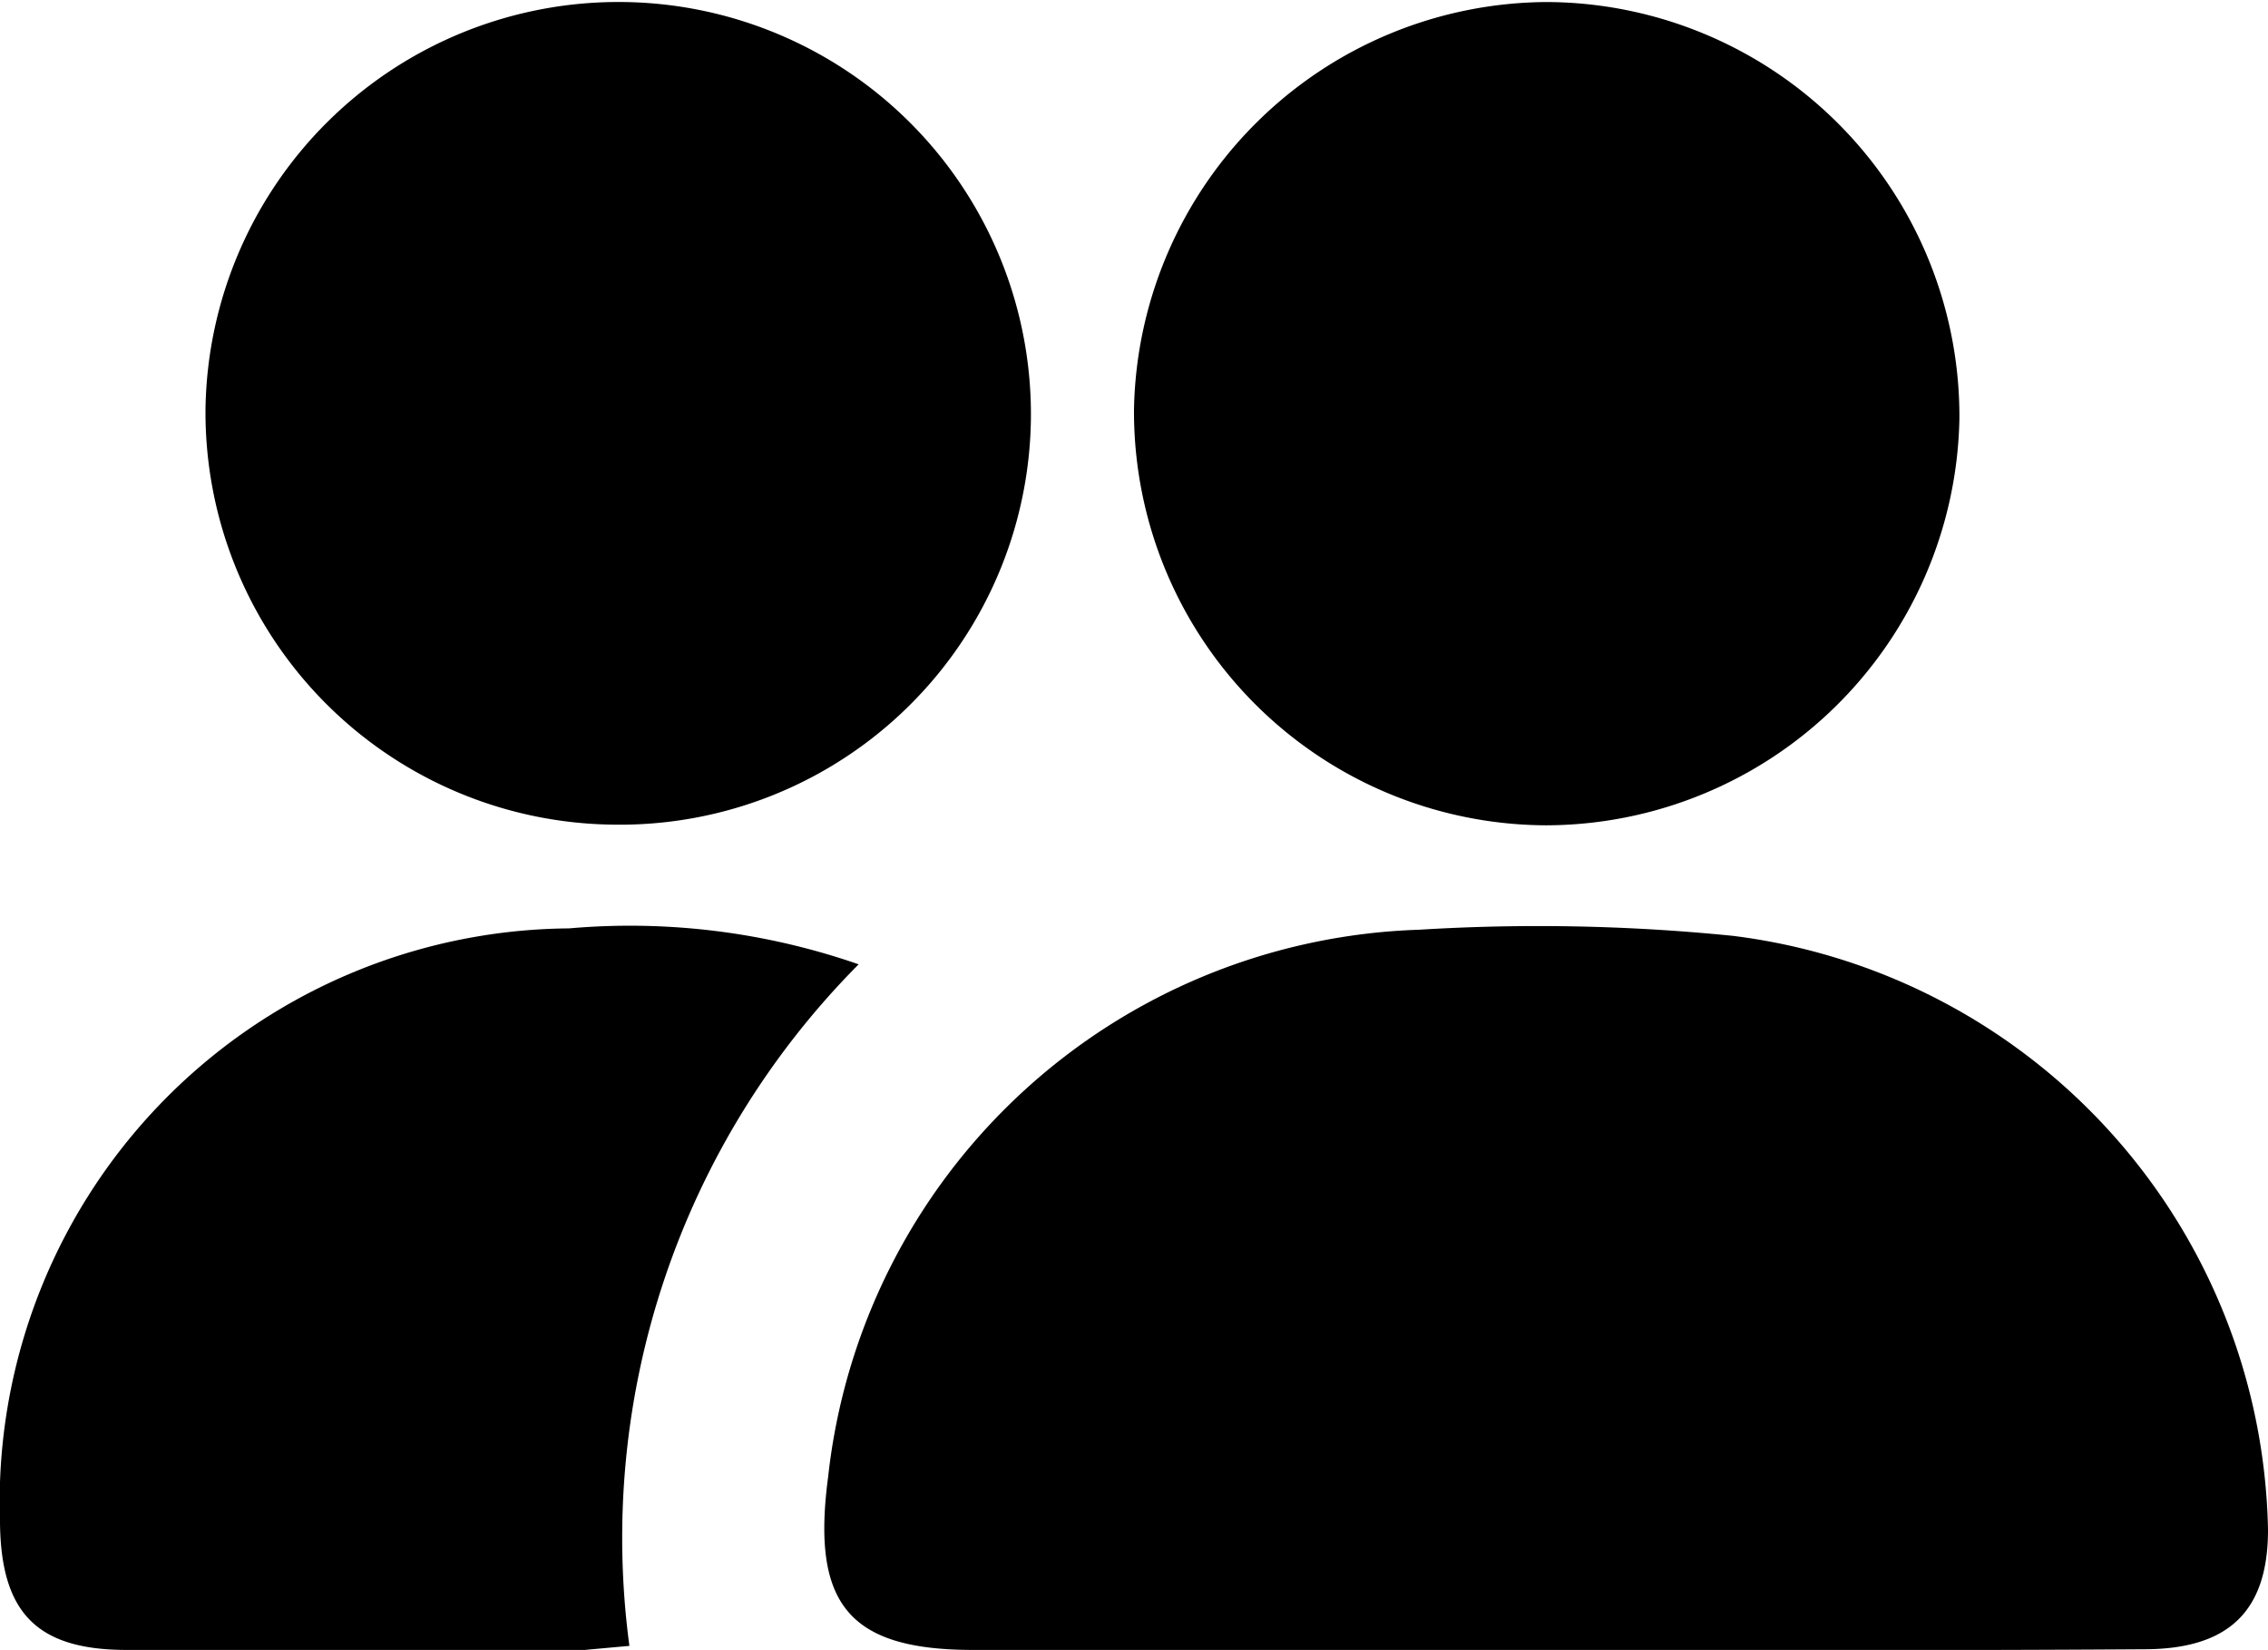
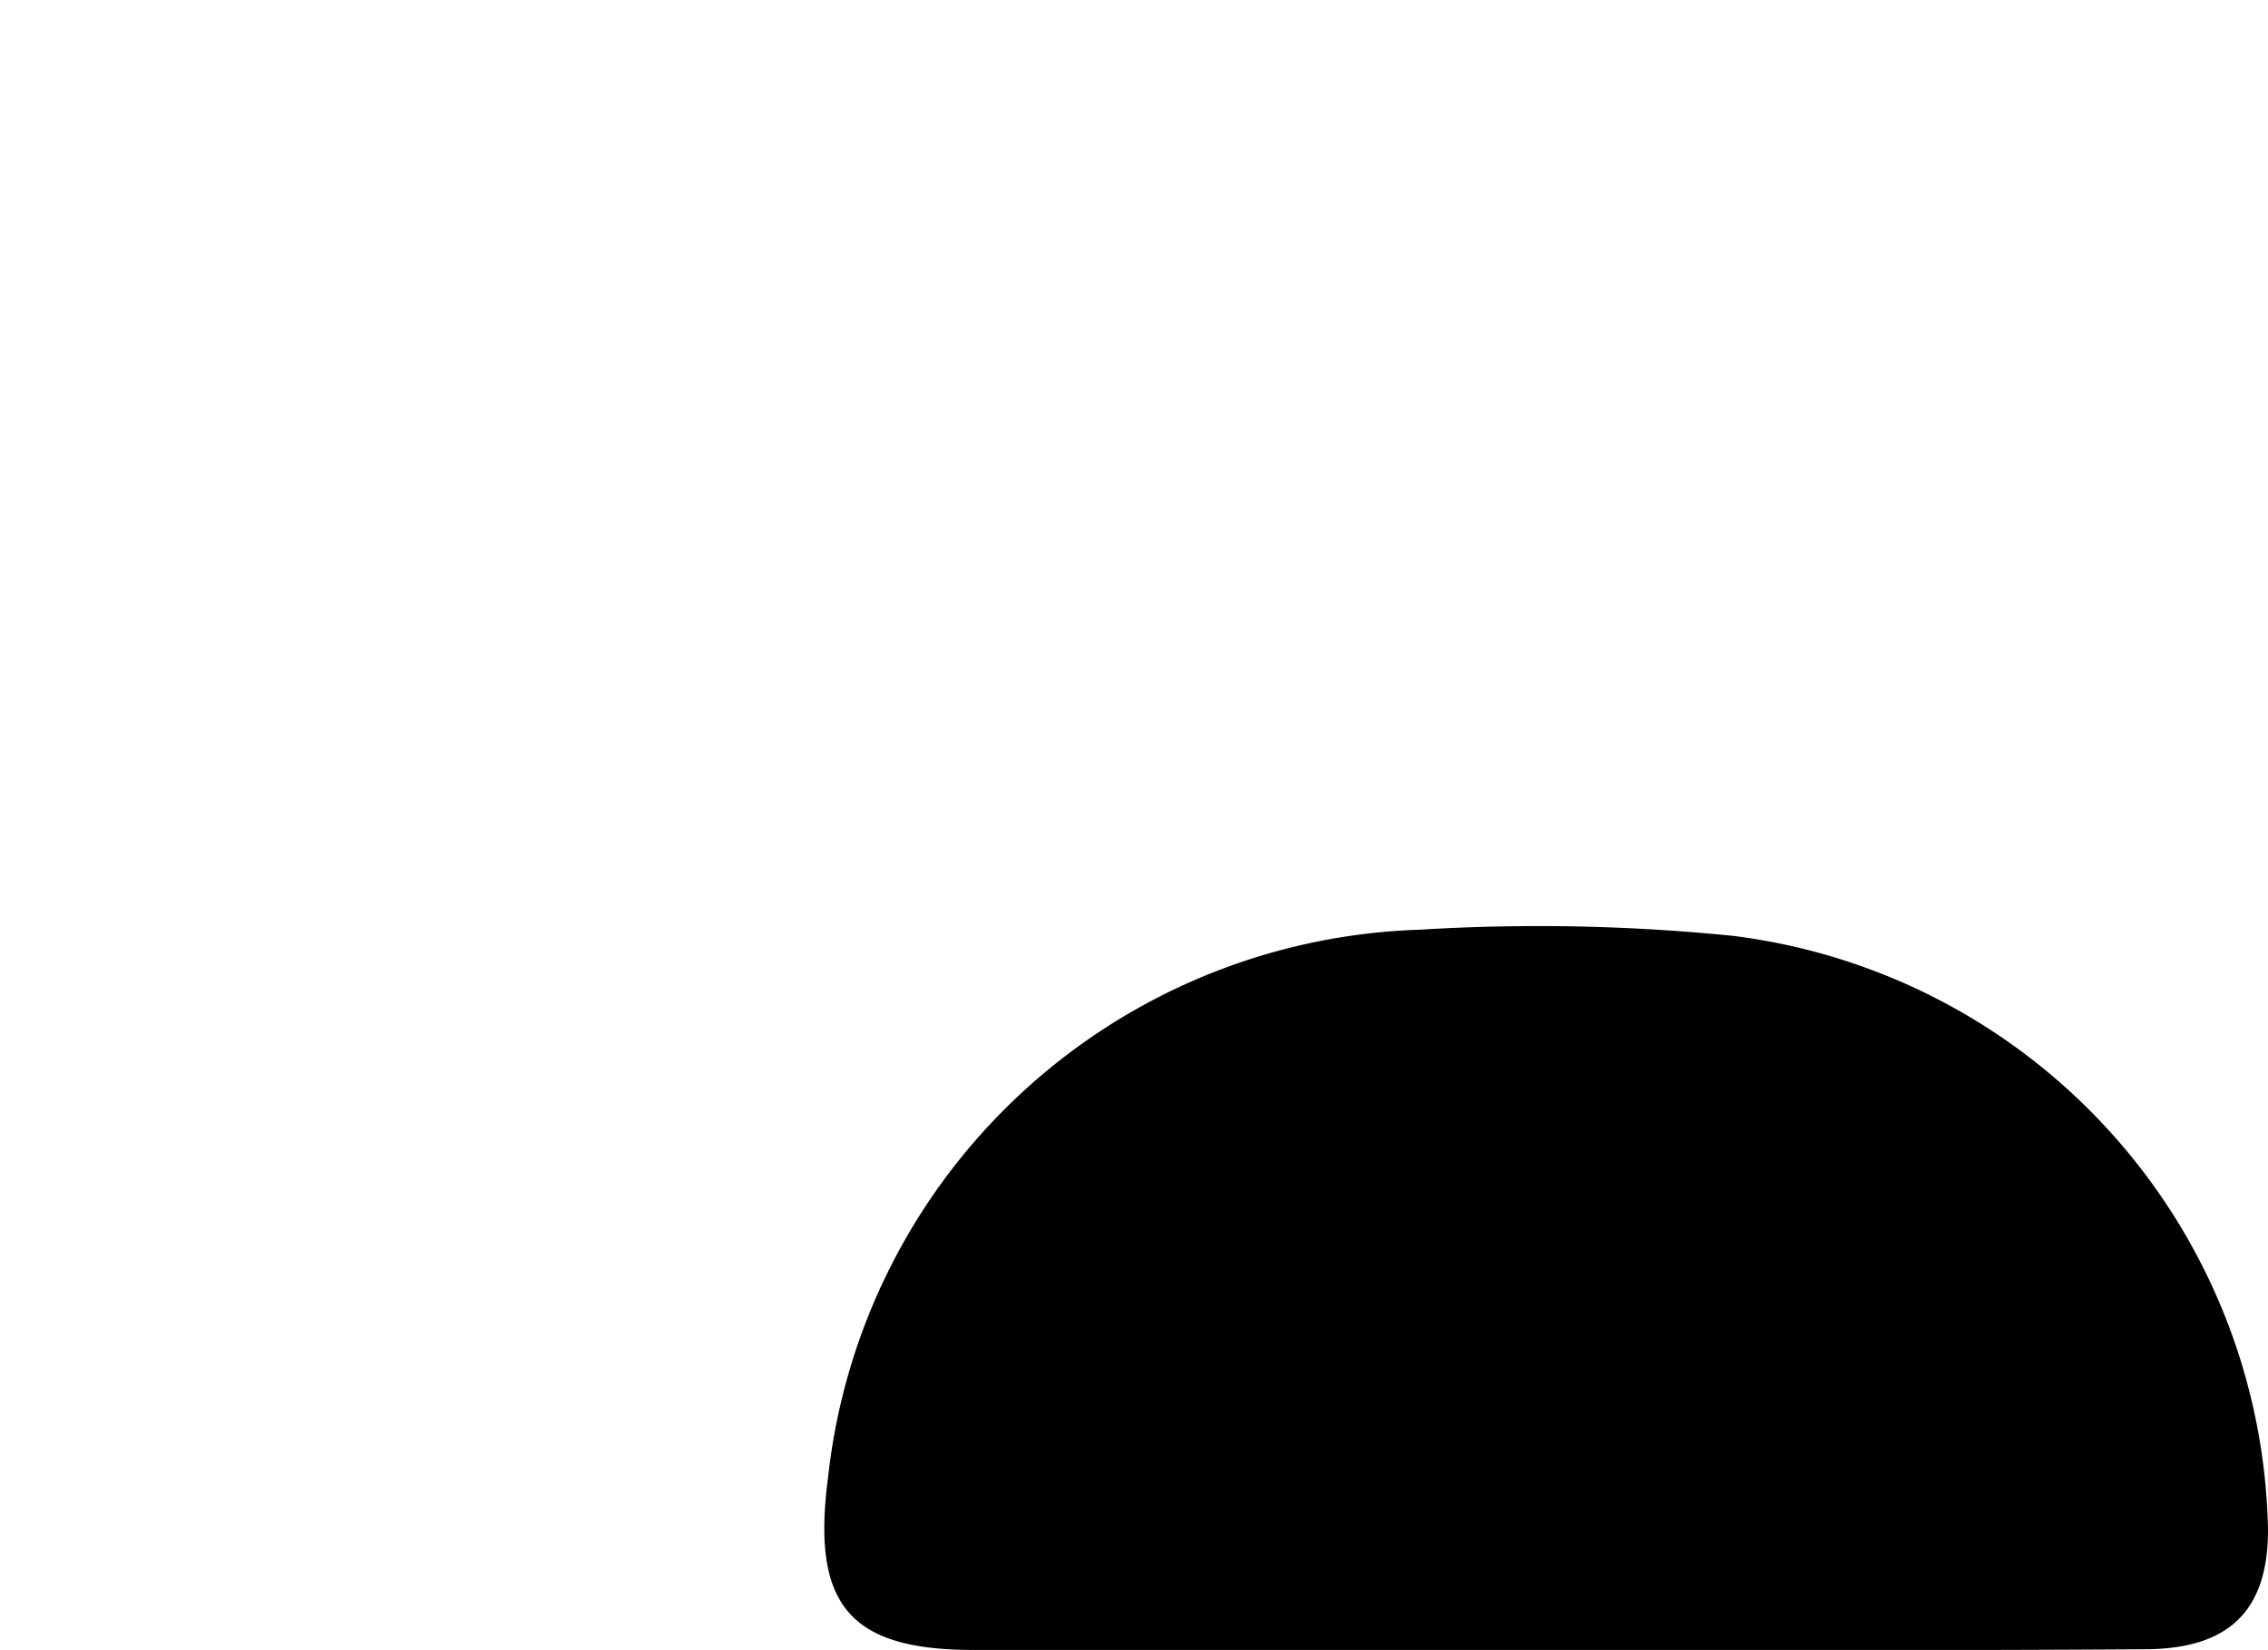
<svg xmlns="http://www.w3.org/2000/svg" id="圖層_1" data-name="圖層 1" viewBox="0 0 33.44 24.33">
  <title>menu_icon5</title>
  <path d="M-889.15-483.19h-8.39c-1.83,0-2.39-.67-2.14-2.55a9.06,9.06,0,0,1,8.71-8.07,28.62,28.62,0,0,1,4.63.09,9,9,0,0,1,7.89,8.76c0,1.19-.57,1.76-1.83,1.76C-883.24-483.18-886.2-483.19-889.15-483.19Z" transform="translate(911.89 507.52)" />
-   <path d="M-902.86-495.36a6.08,6.08,0,0,1-6-6.13,6.09,6.09,0,0,1,6.17-6,6.08,6.08,0,0,1,6,6.14A6.06,6.06,0,0,1-902.86-495.36Z" transform="translate(911.89 507.52)" />
-   <path d="M-889.1-495.35a6.1,6.1,0,0,1-6.07-6.14,6.12,6.12,0,0,1,6.1-6,6.11,6.11,0,0,1,6.07,6.14A6.11,6.11,0,0,1-889.1-495.35Z" transform="translate(911.89 507.52)" />
-   <path d="M-899.23-493.3a12,12,0,0,0-3.38,10.05l-.66.06c-2.25,0-4.5,0-6.75,0-1.33,0-1.86-.55-1.87-1.89a8.46,8.46,0,0,1,8.39-8.75A10.27,10.27,0,0,1-899.23-493.3Z" transform="translate(911.89 507.52)" />
</svg>